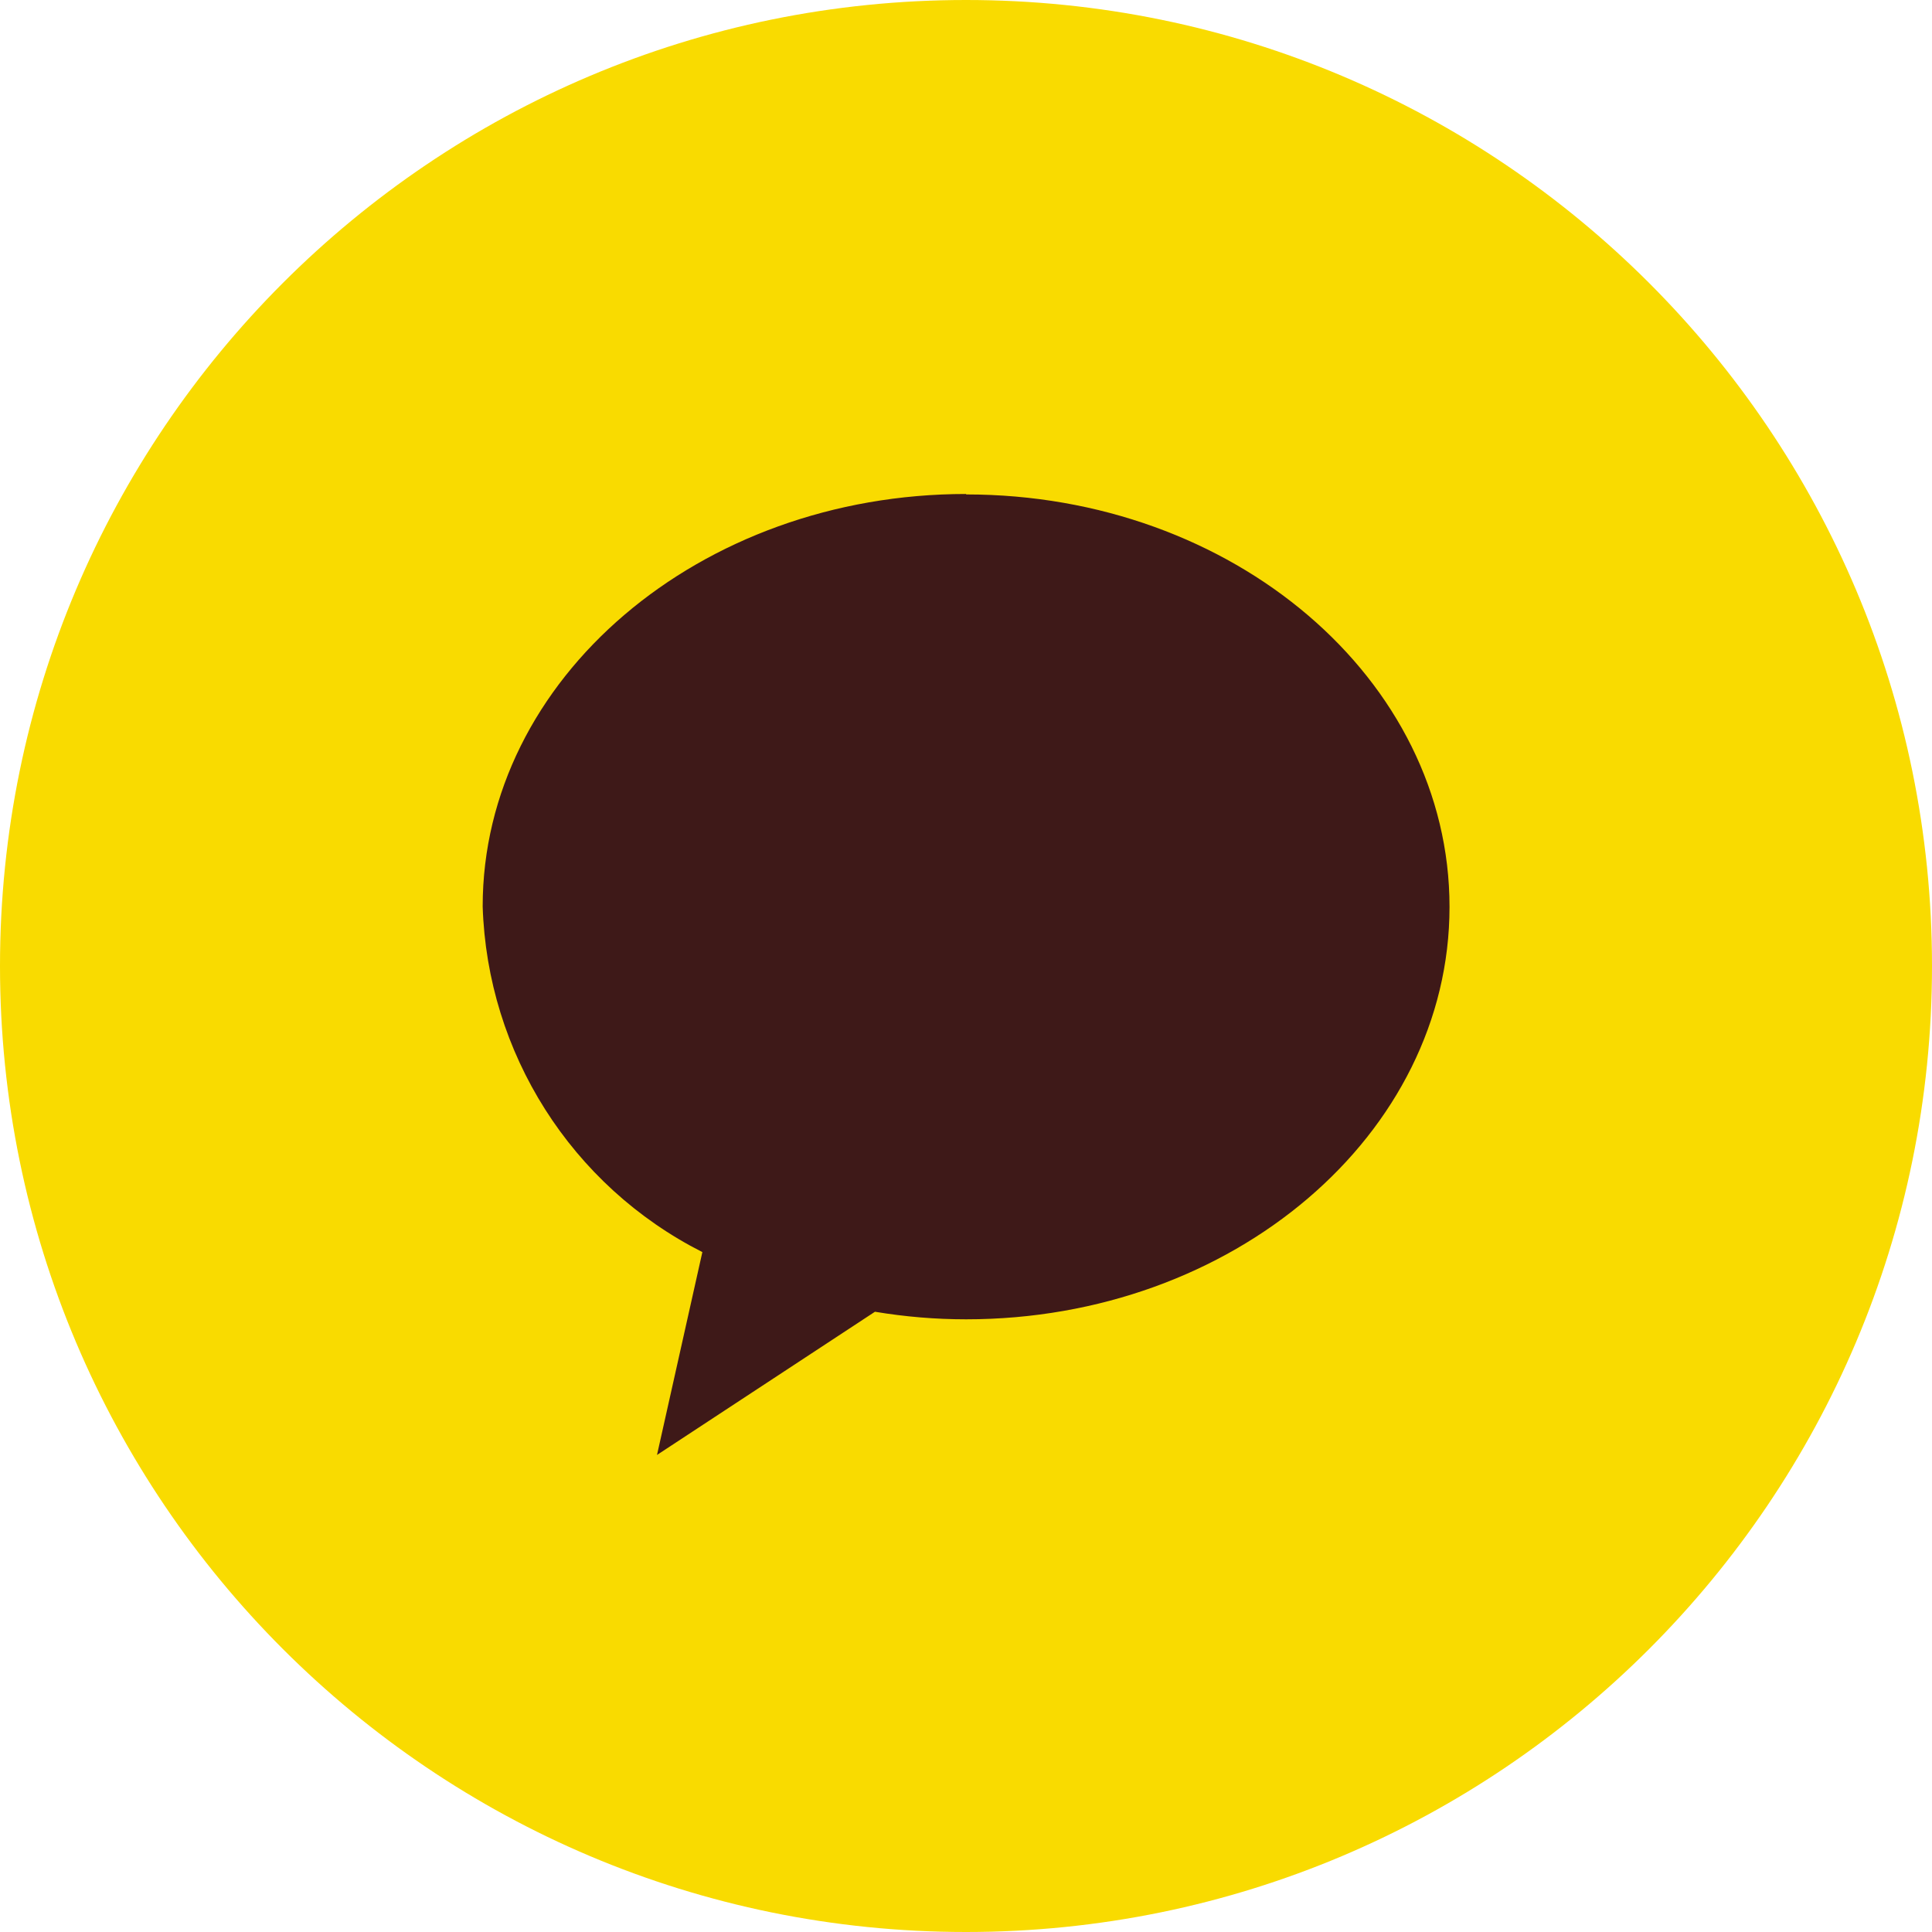
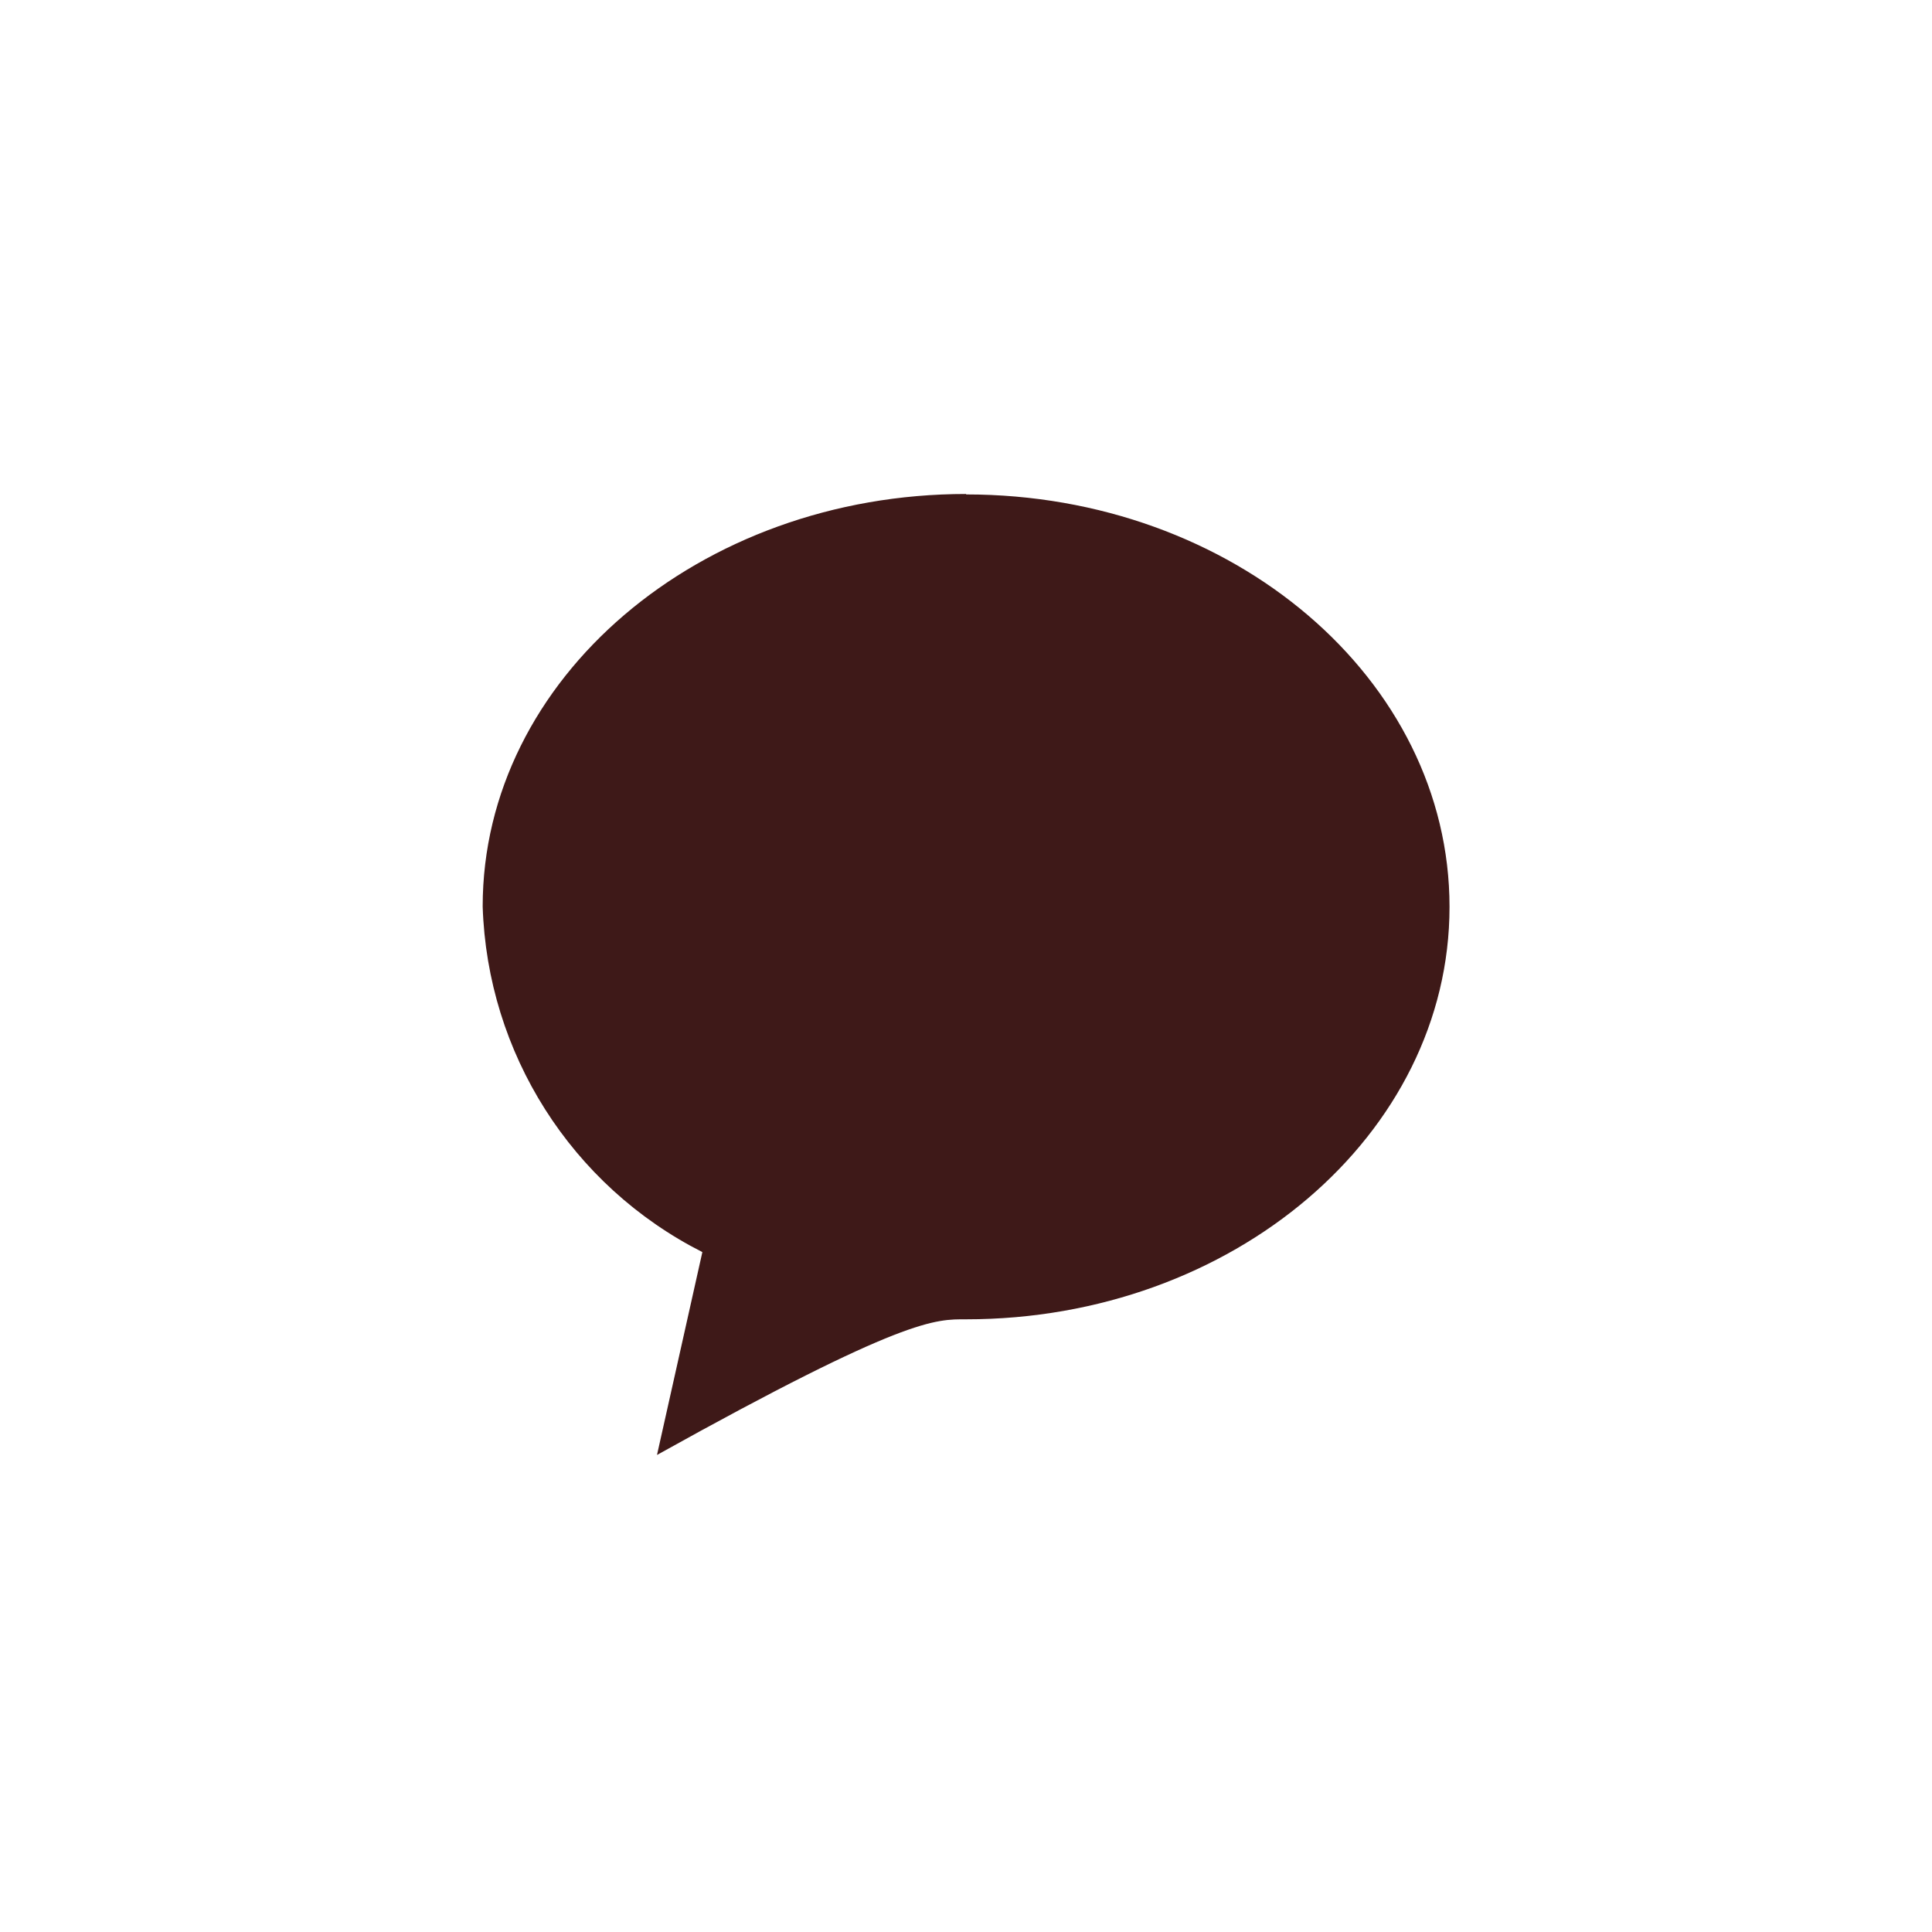
<svg xmlns="http://www.w3.org/2000/svg" width="48" height="48" viewBox="0 0 48 48" fill="none">
-   <path d="M24 48C37.255 48 48 37.255 48 24C48 10.745 37.255 0 24 0C10.745 0 0 10.745 0 24C0 37.255 10.745 48 24 48Z" fill="#F9DB00" />
-   <path d="M24.003 12.273C17.377 12.273 11.992 16.865 11.992 22.52C12.107 26.162 14.194 29.459 17.45 31.108L16.323 36.148L21.738 32.59C22.49 32.715 23.241 32.778 24.003 32.778C30.629 32.778 36.013 28.186 36.013 22.531C36.013 16.875 30.639 12.284 24.003 12.284" fill="#3E1918" />
+   <path d="M24.003 12.273C17.377 12.273 11.992 16.865 11.992 22.52C12.107 26.162 14.194 29.459 17.45 31.108L16.323 36.148C22.49 32.715 23.241 32.778 24.003 32.778C30.629 32.778 36.013 28.186 36.013 22.531C36.013 16.875 30.639 12.284 24.003 12.284" fill="#3E1918" />
</svg>